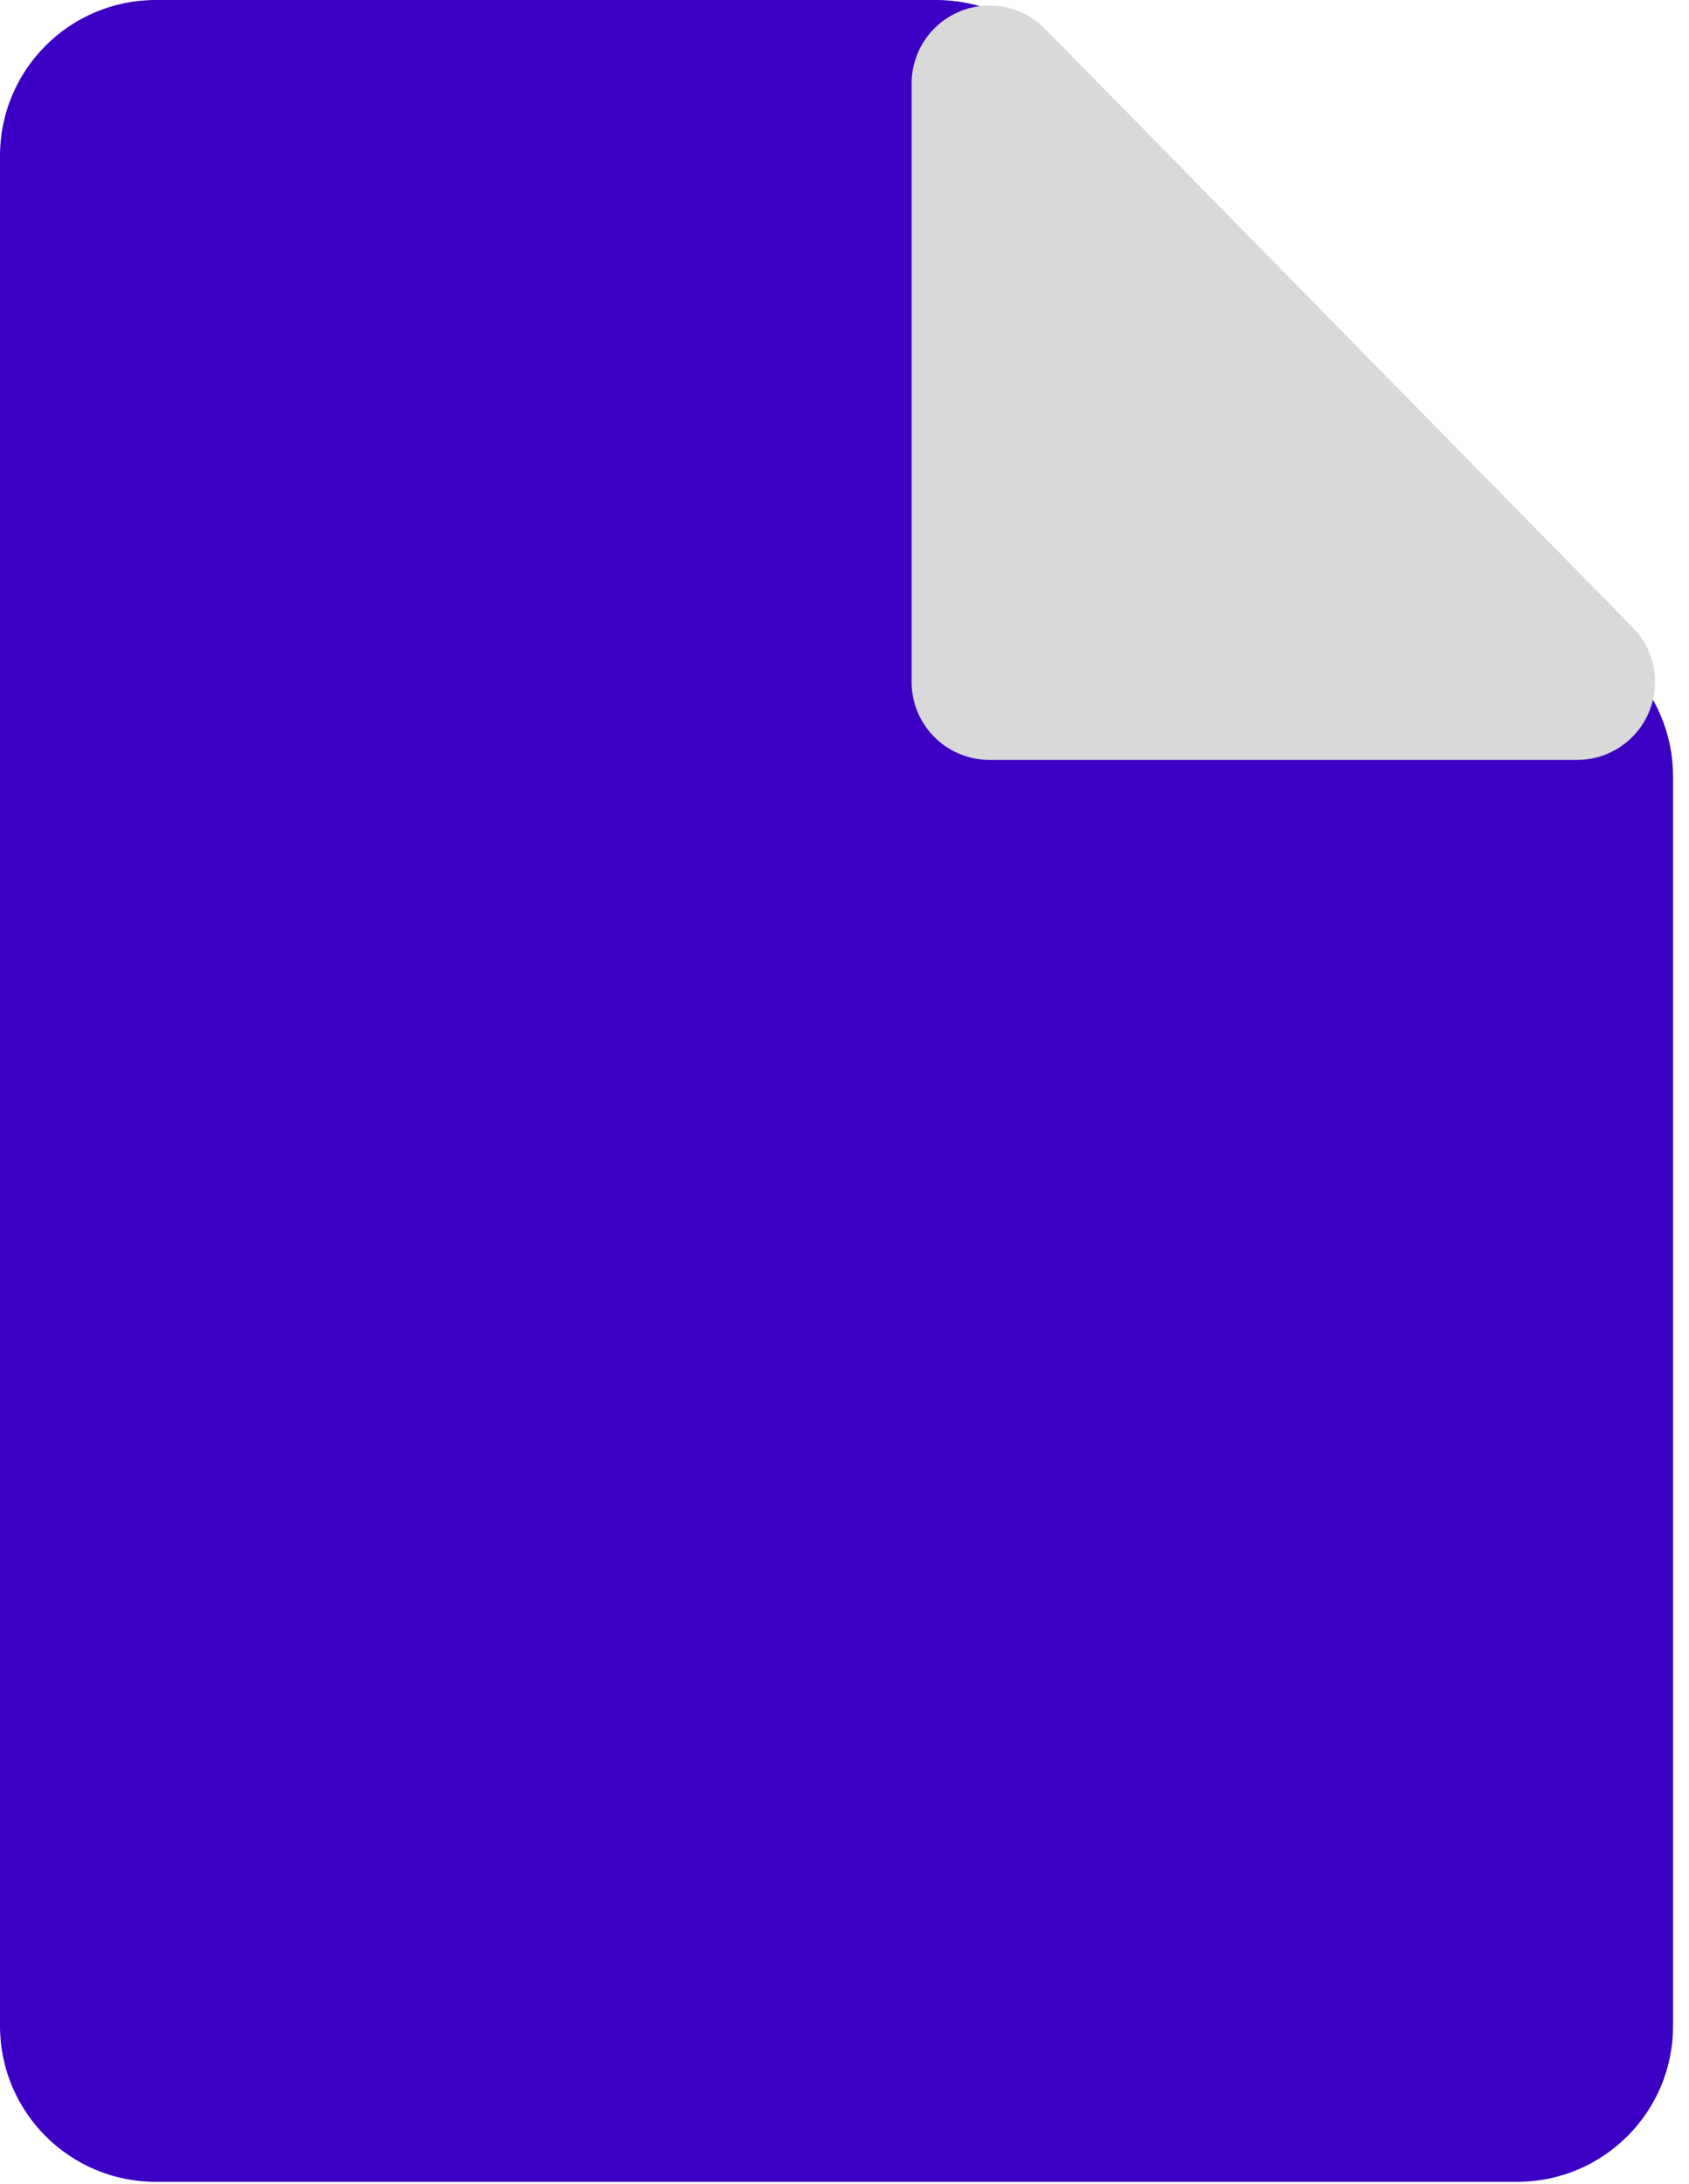
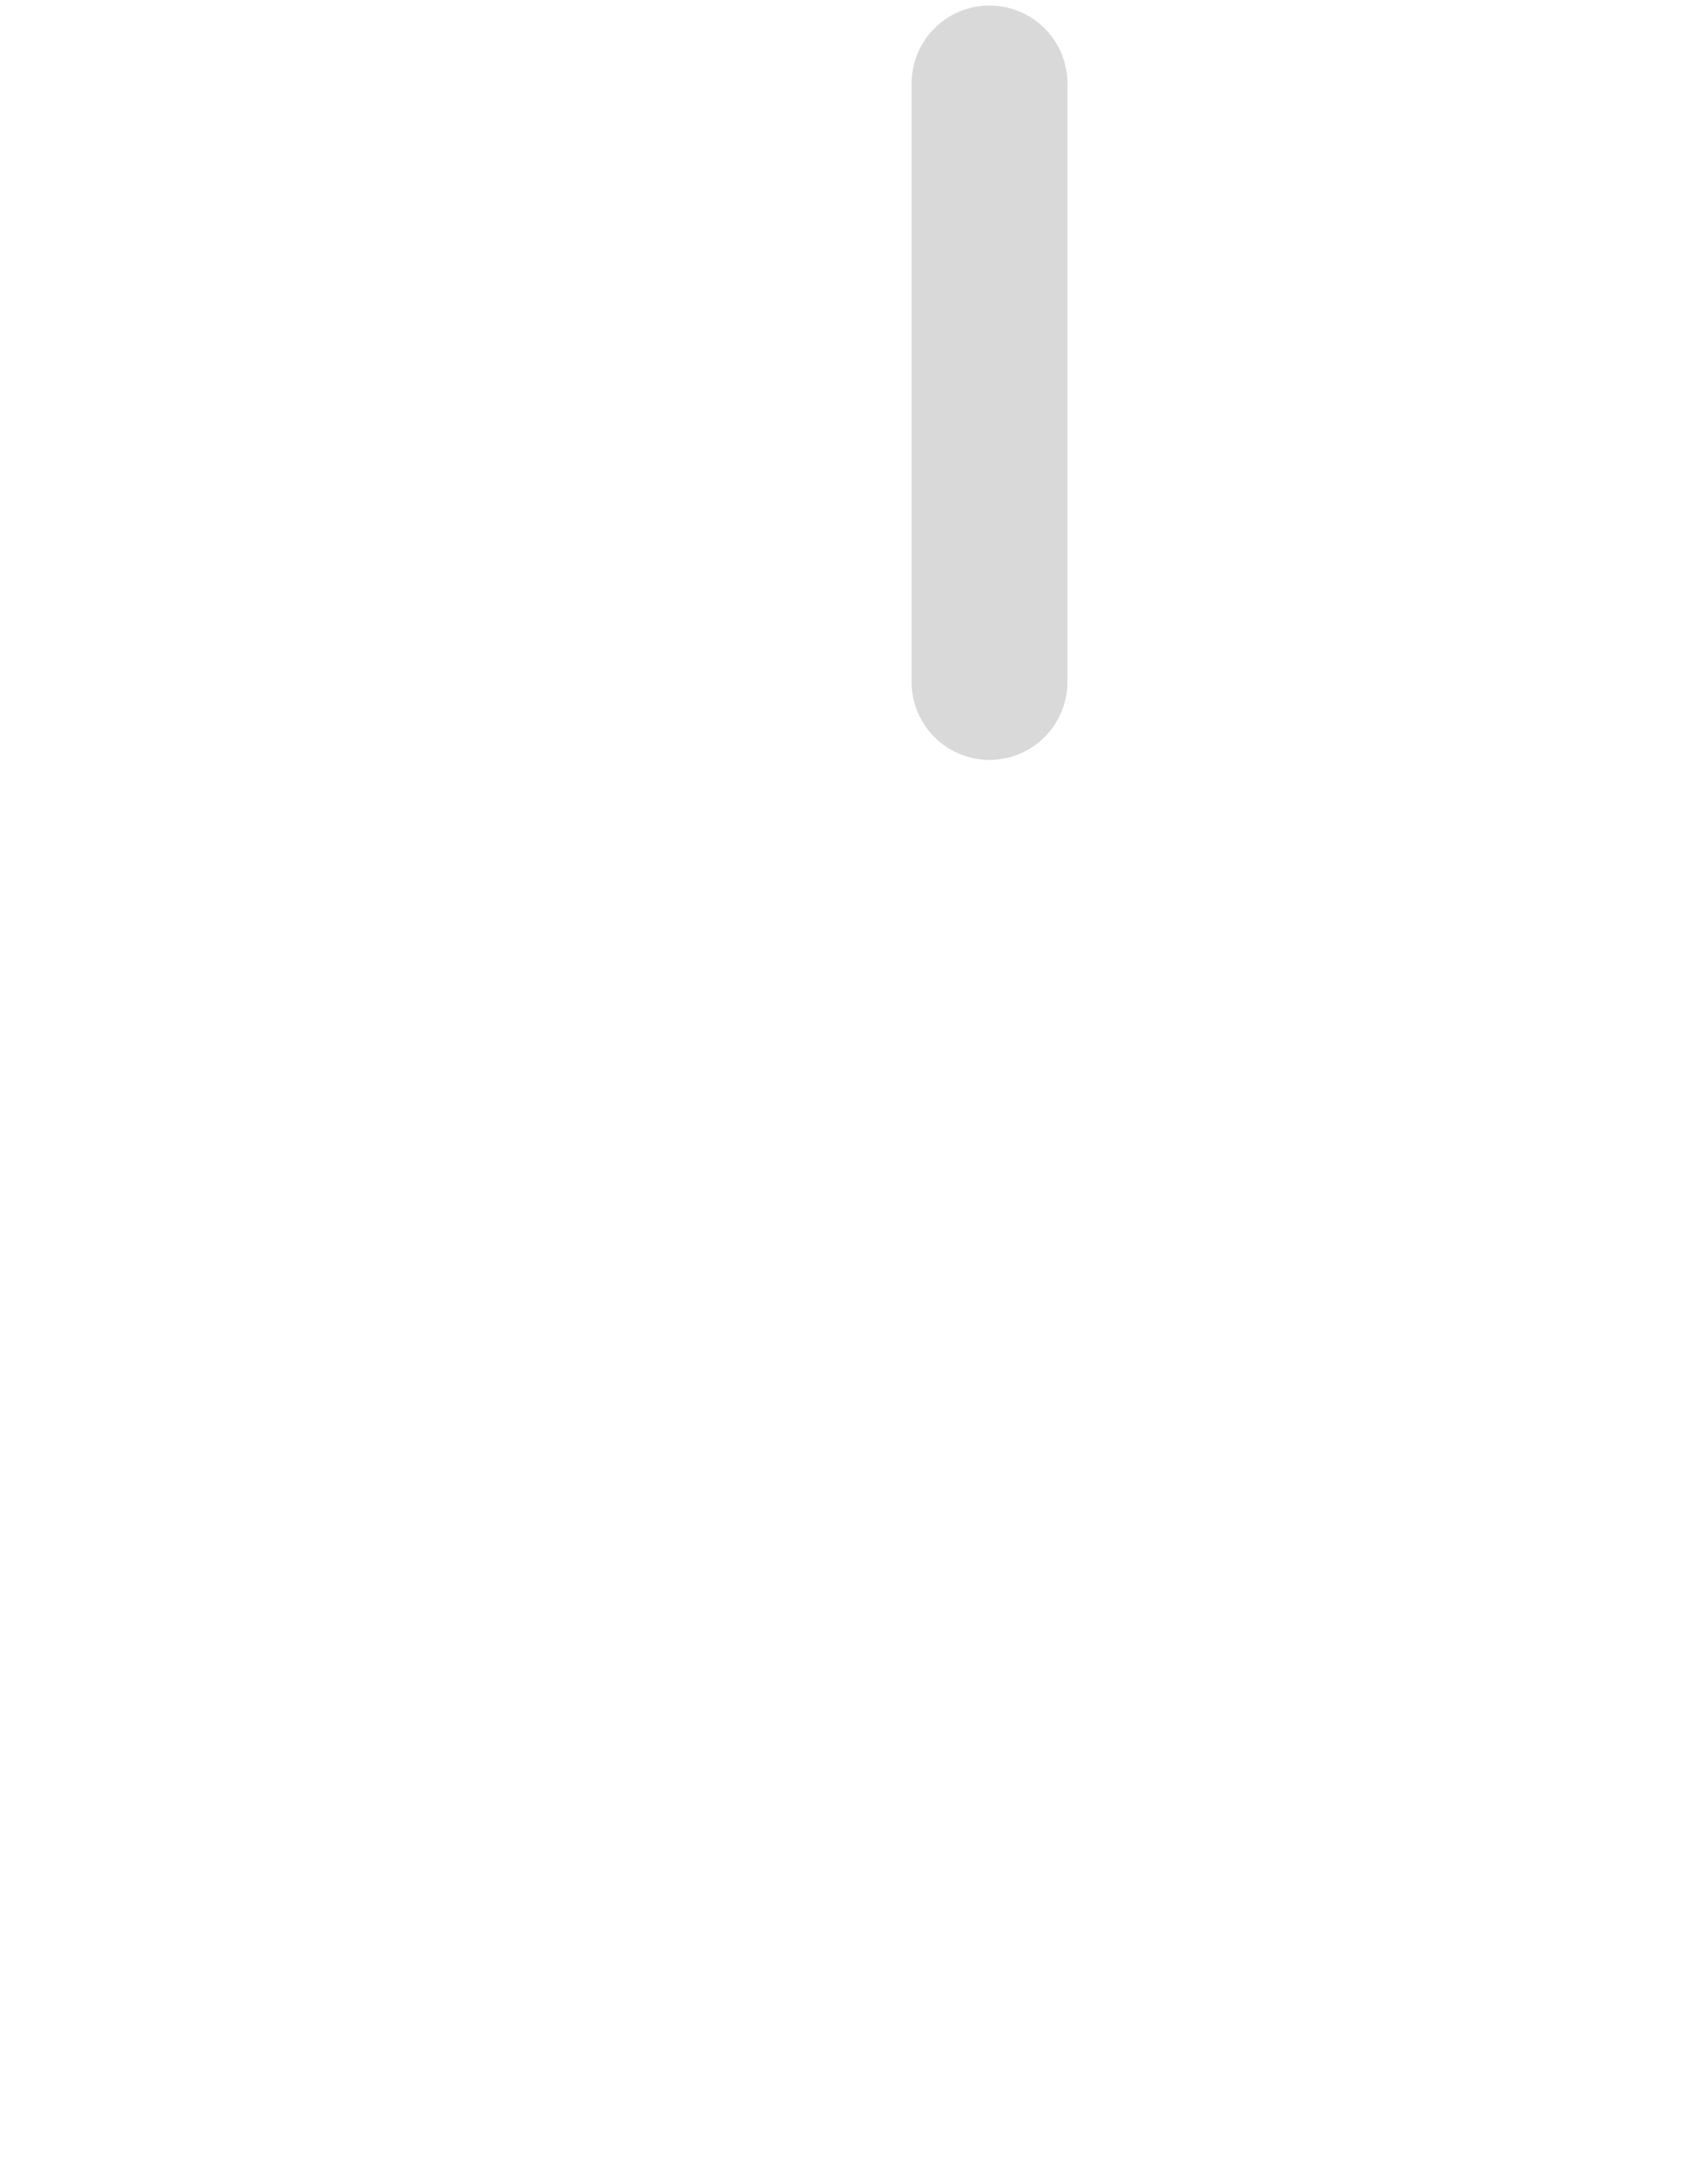
<svg xmlns="http://www.w3.org/2000/svg" fill="none" height="100%" overflow="visible" preserveAspectRatio="none" style="display: block;" viewBox="0 0 41 53" width="100%">
  <g id="Group 17">
-     <path d="M0 3.782C0 1.693 1.693 0 3.782 0H22.727C24.816 0 26.509 1.693 26.509 3.782V11.278C26.509 13.367 28.202 15.06 30.291 15.06H36.831C38.919 15.06 40.613 16.754 40.613 18.843V49.17C40.613 51.259 38.919 52.952 36.831 52.952H3.782C1.693 52.952 0 51.259 0 49.17V3.782Z" fill="#3B00C4" id="Rectangle 39" />
-     <path d="M24.02 16.552V2.025L38.284 16.552H24.02Z" fill="#D9D9D9" id="Vector 1" stroke="#D9D9D9" stroke-linejoin="round" stroke-width="3.782" />
+     <path d="M24.02 16.552V2.025H24.02Z" fill="#D9D9D9" id="Vector 1" stroke="#D9D9D9" stroke-linejoin="round" stroke-width="3.782" />
  </g>
</svg>